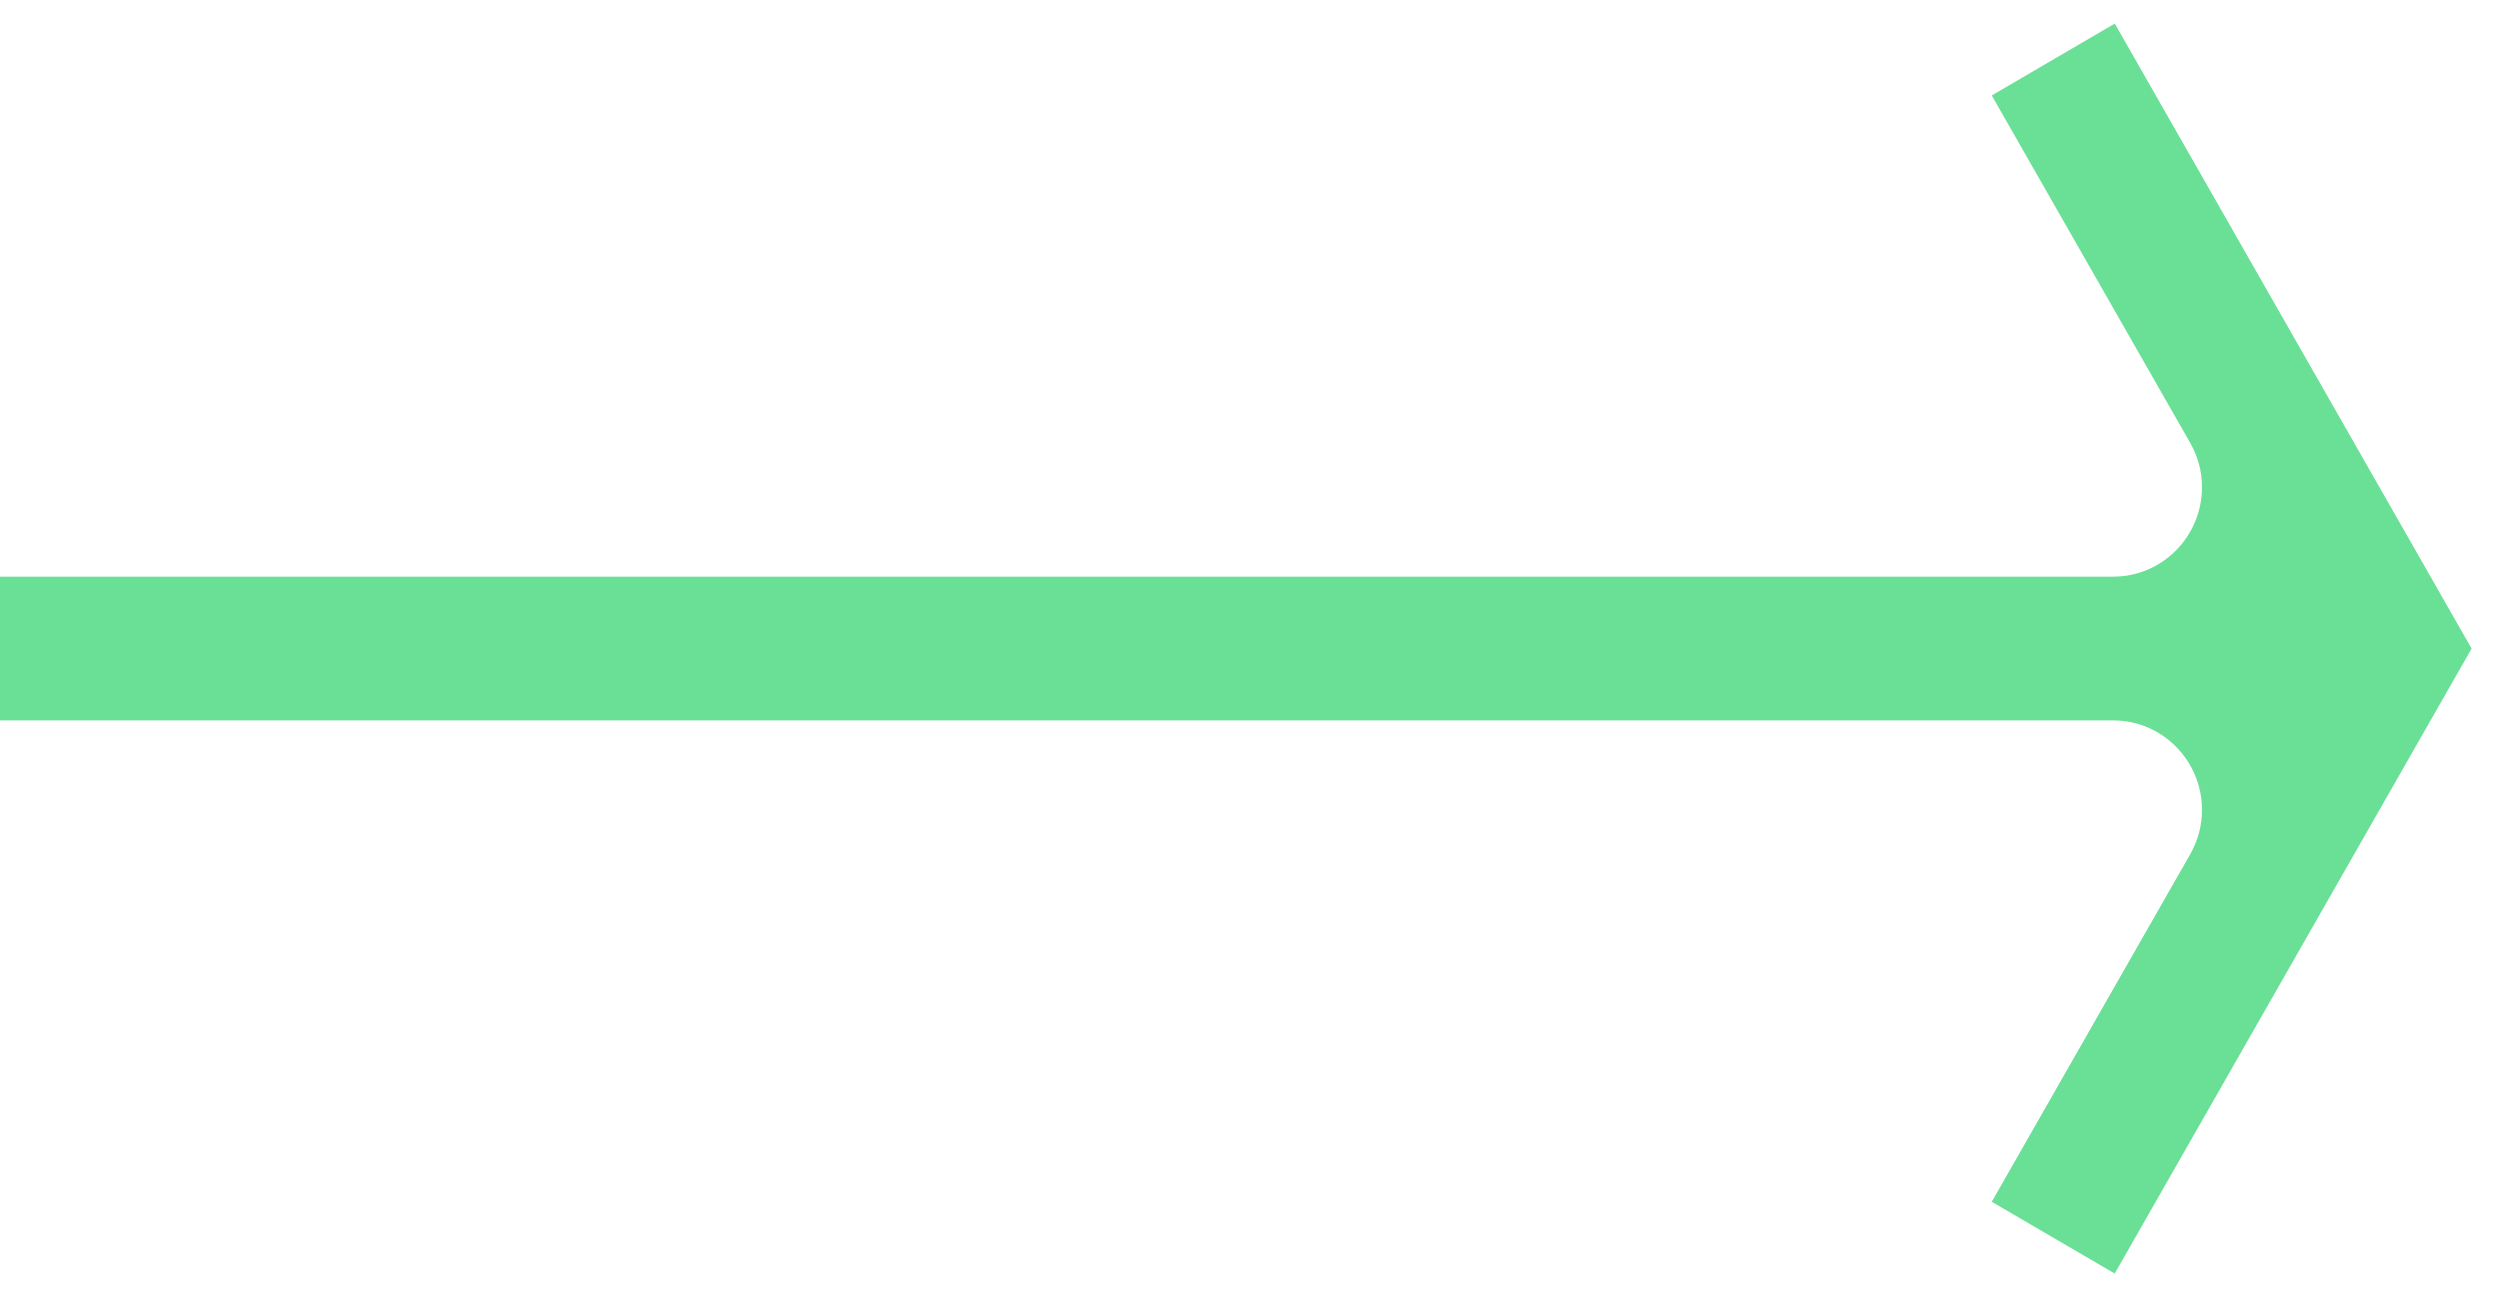
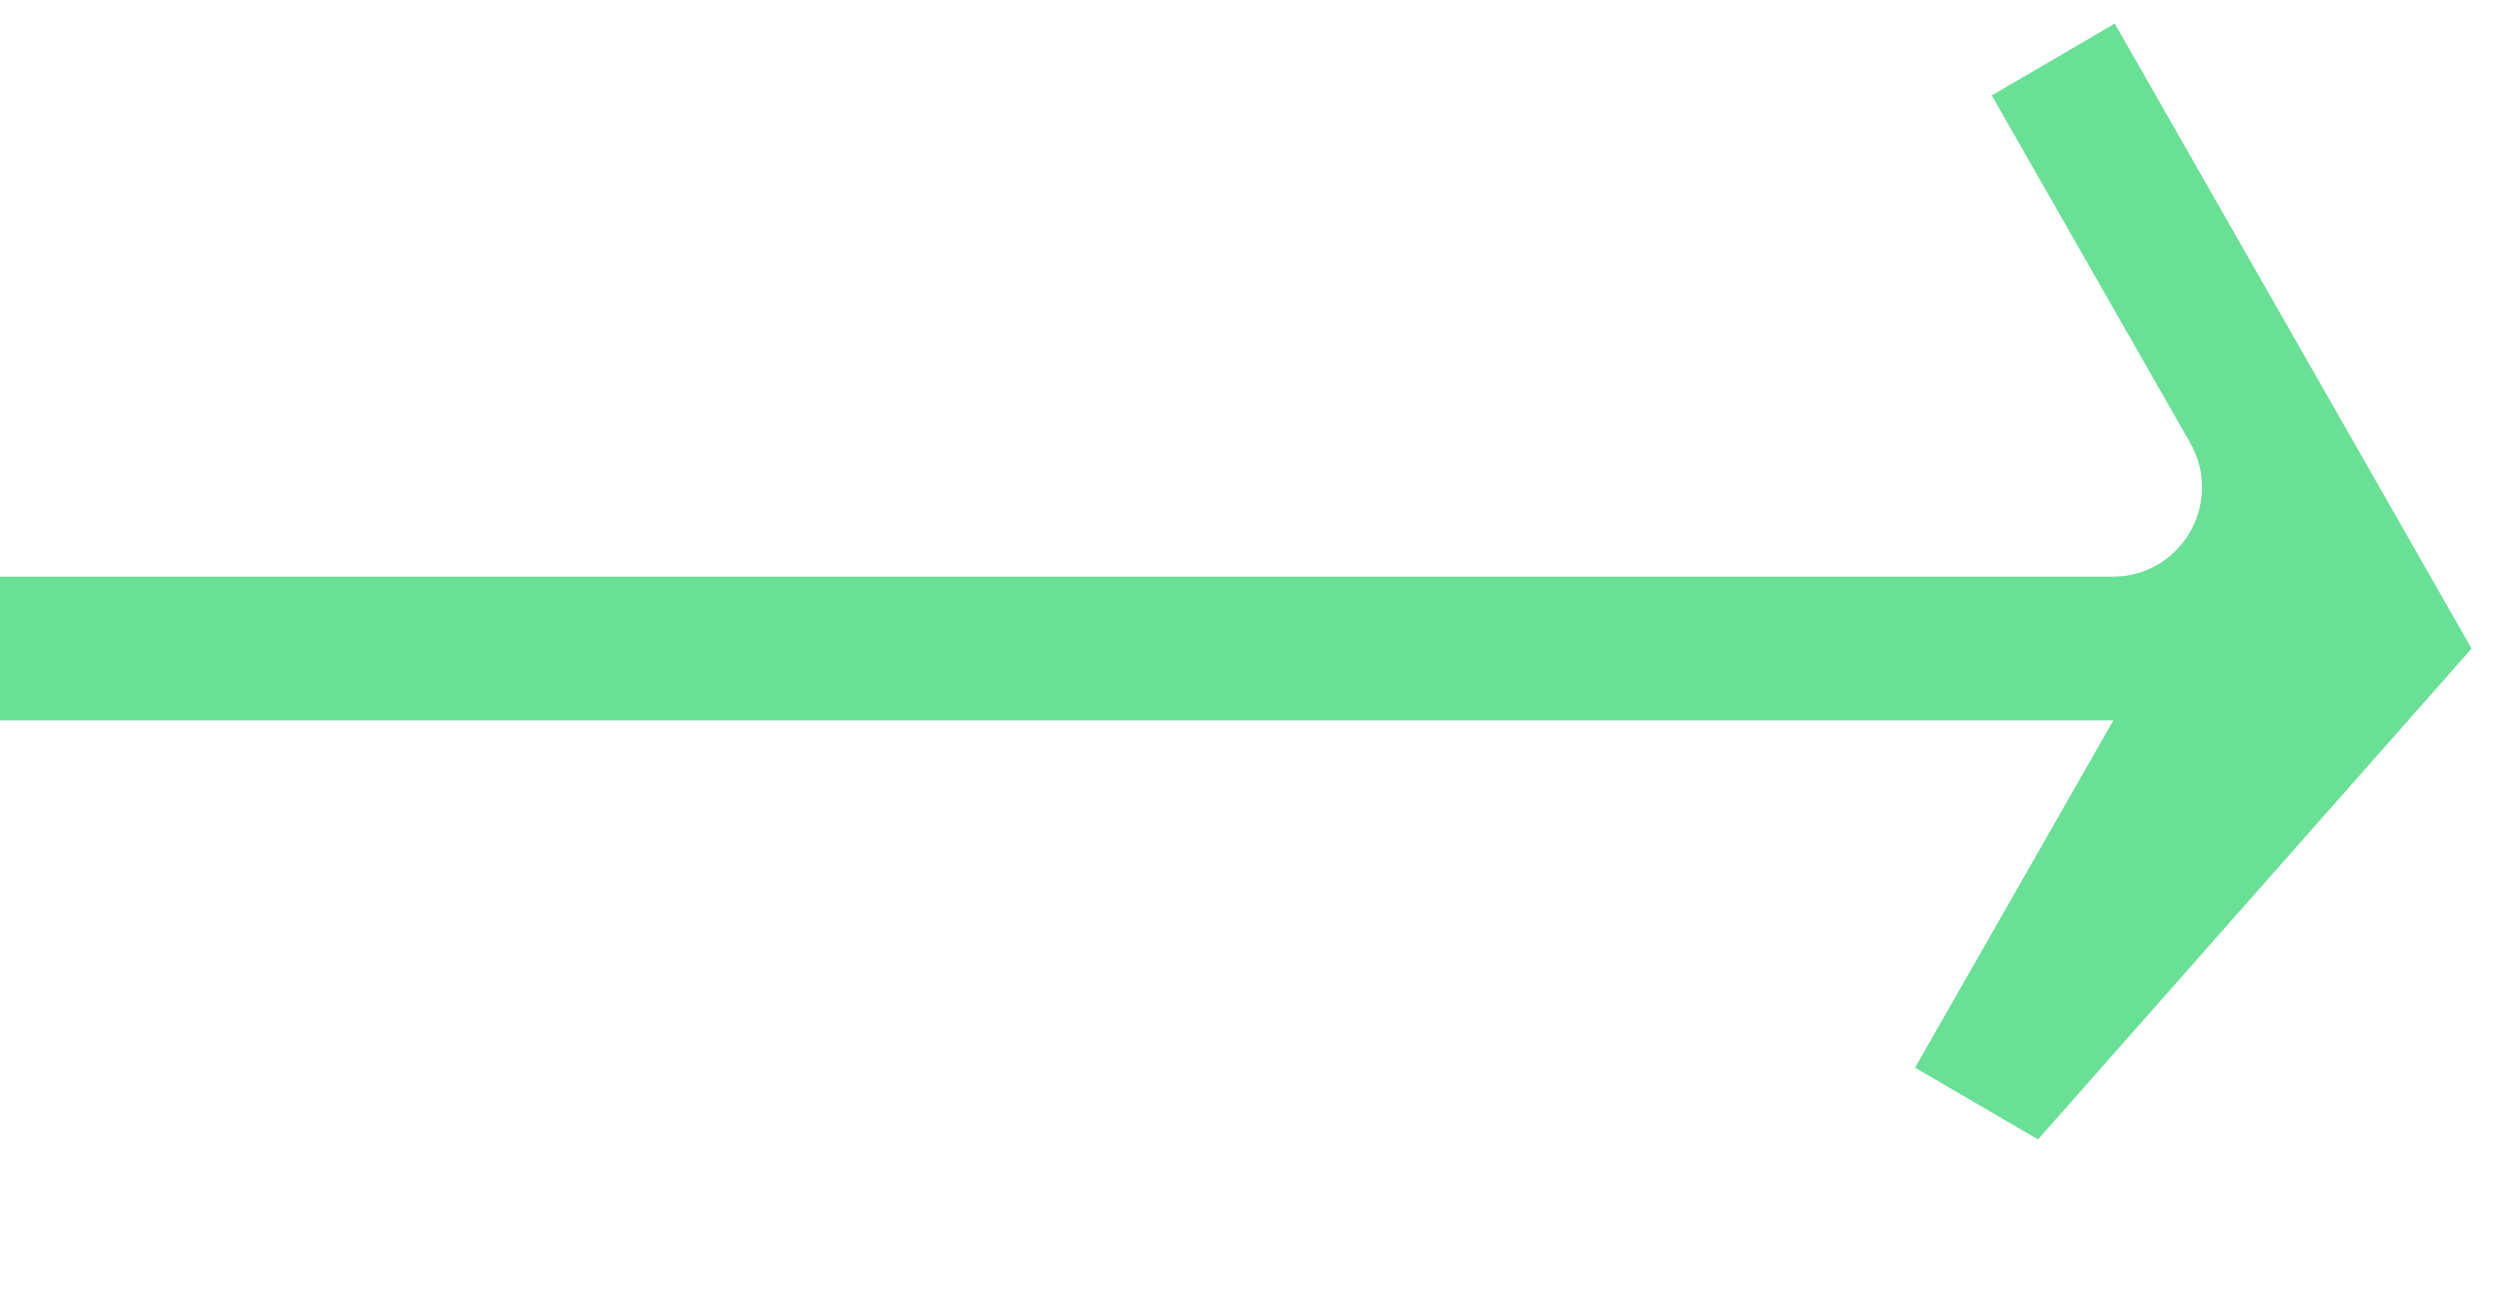
<svg xmlns="http://www.w3.org/2000/svg" width="44" height="23" fill="none">
-   <path d="M38.755 8.573c0 .87-.7 1.576-1.56 1.576H0v2.53h37.195c.86 0 1.56.707 1.56 1.576 0 .275-.07.539-.21.784l-3.49 6.112 2.164 1.263L43.5 11.415l-6.28-11-2.165 1.265 3.49 6.11c.14.244.21.508.21.783z" fill="#6ADF96" />
+   <path d="M38.755 8.573c0 .87-.7 1.576-1.56 1.576H0v2.53h37.195l-3.49 6.112 2.164 1.263L43.5 11.415l-6.28-11-2.165 1.265 3.49 6.11c.14.244.21.508.21.783z" fill="#6ADF96" />
</svg>